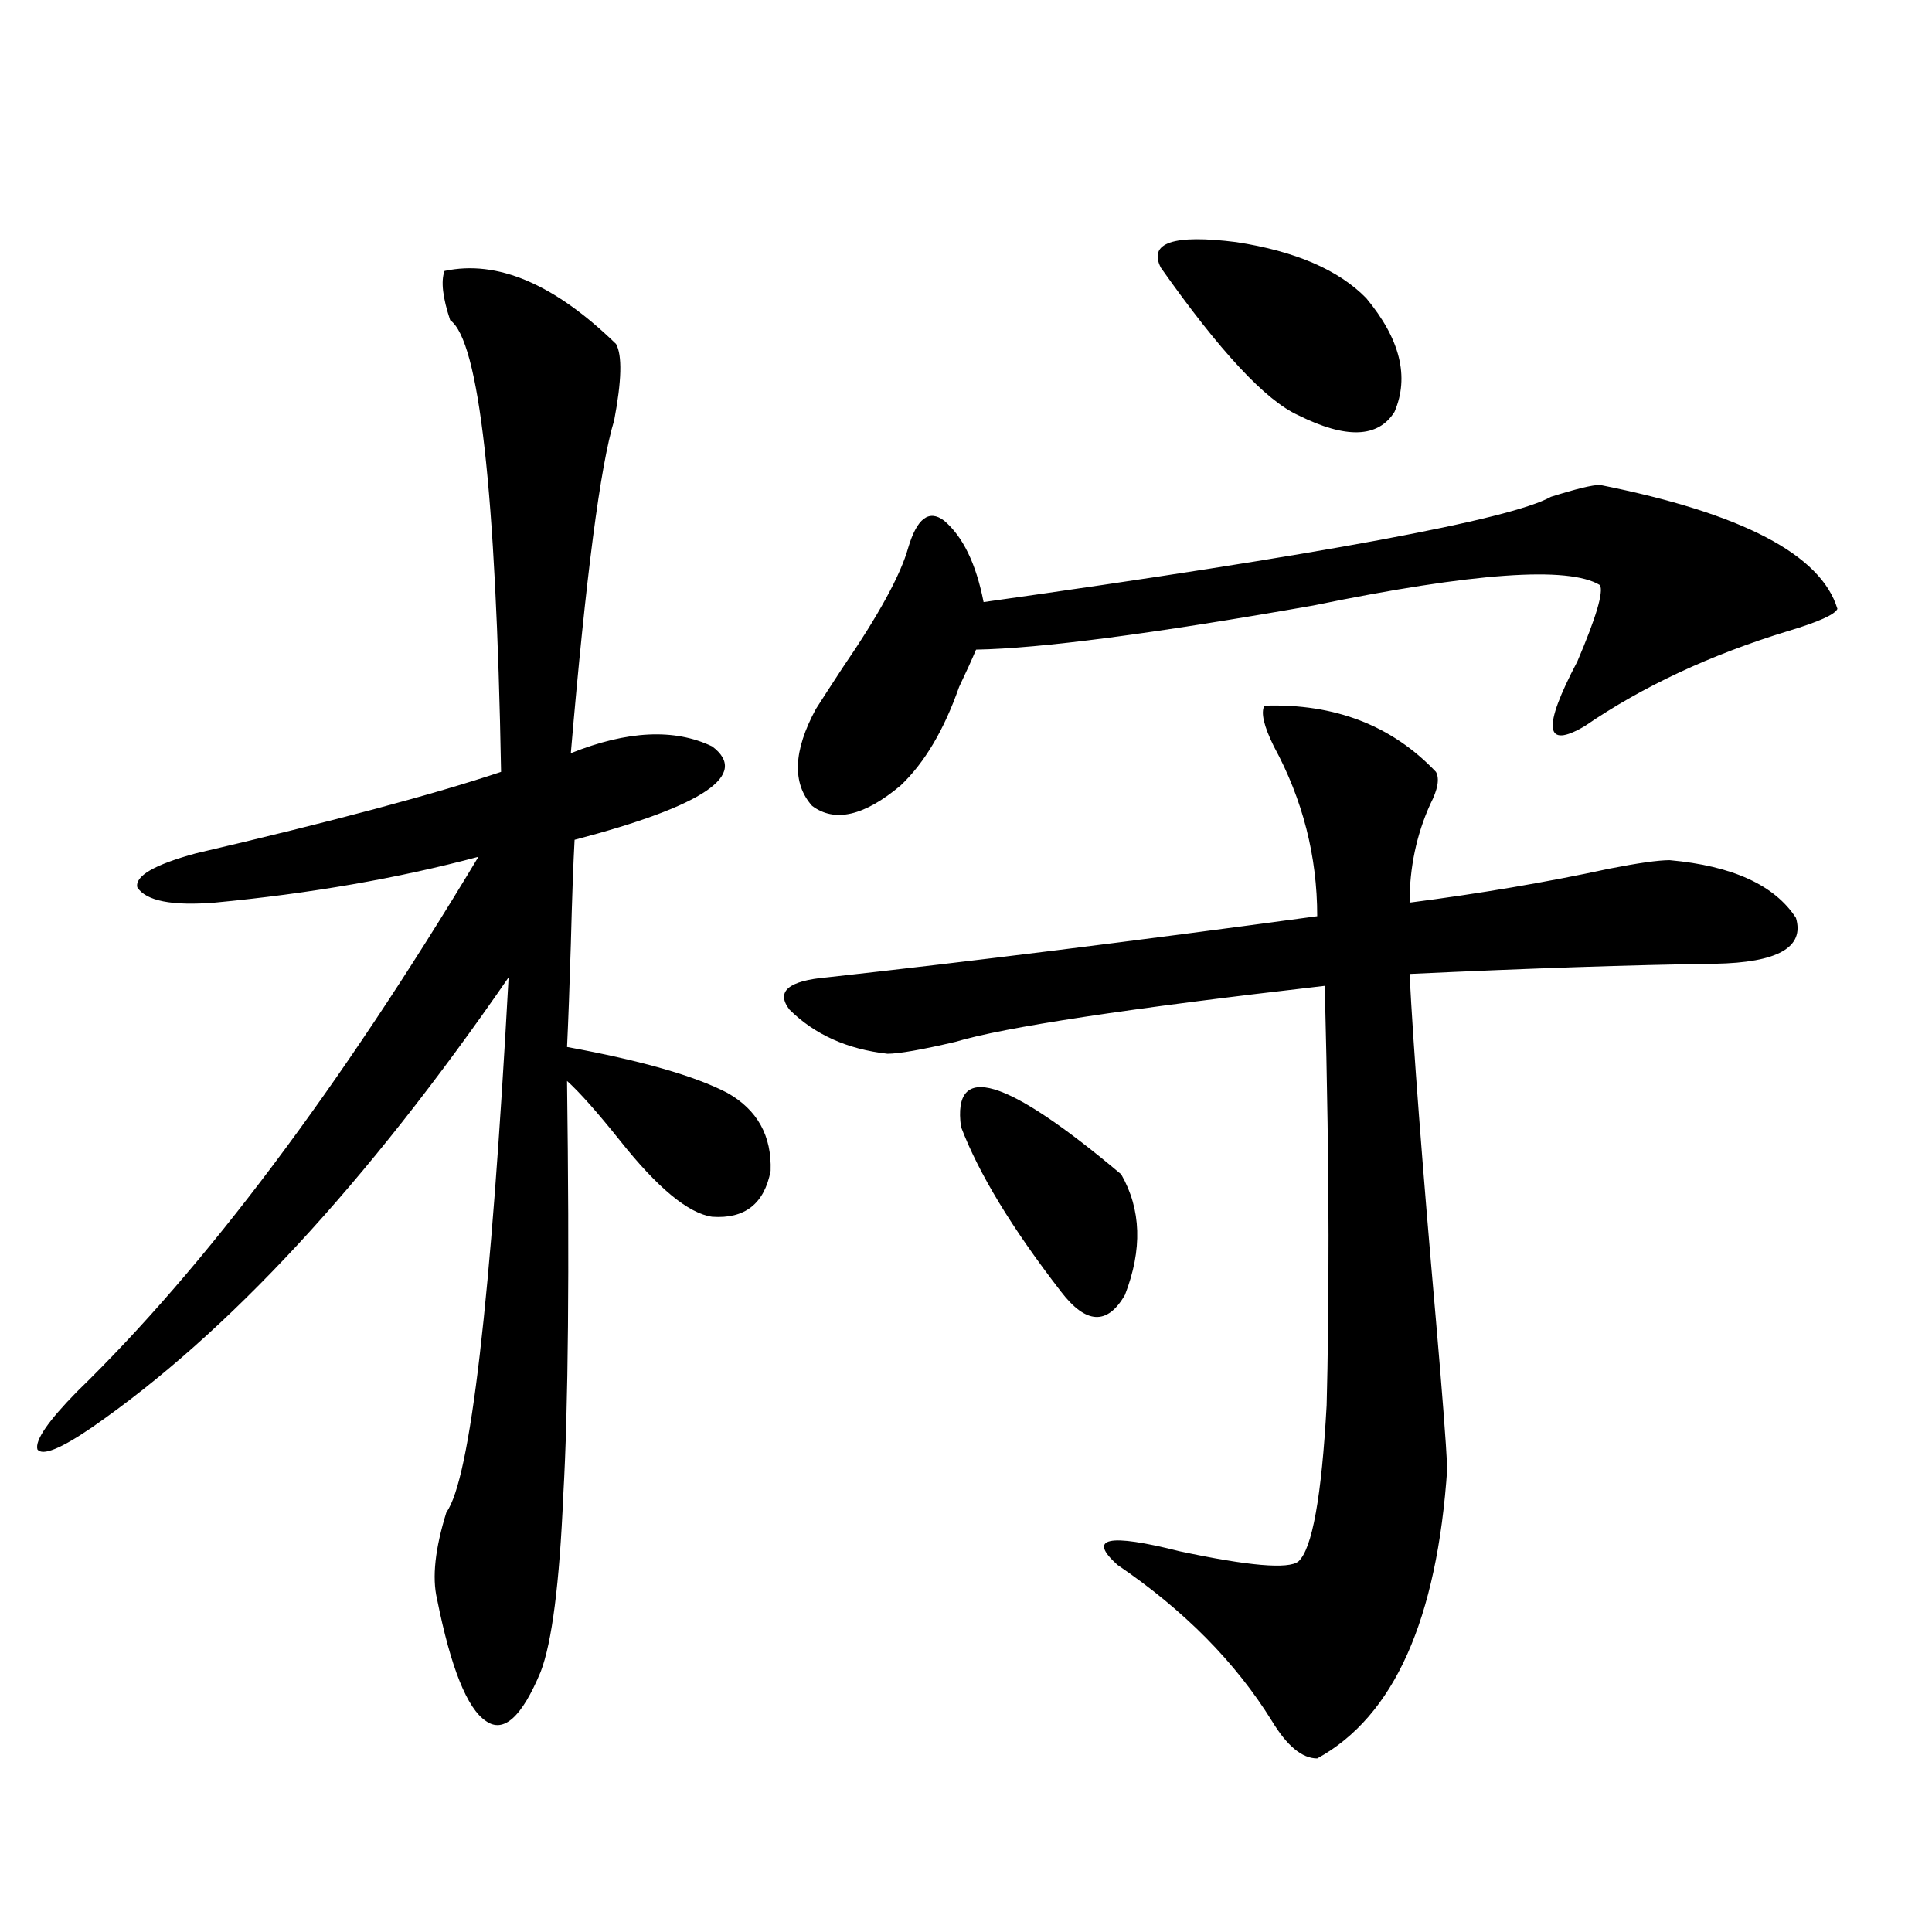
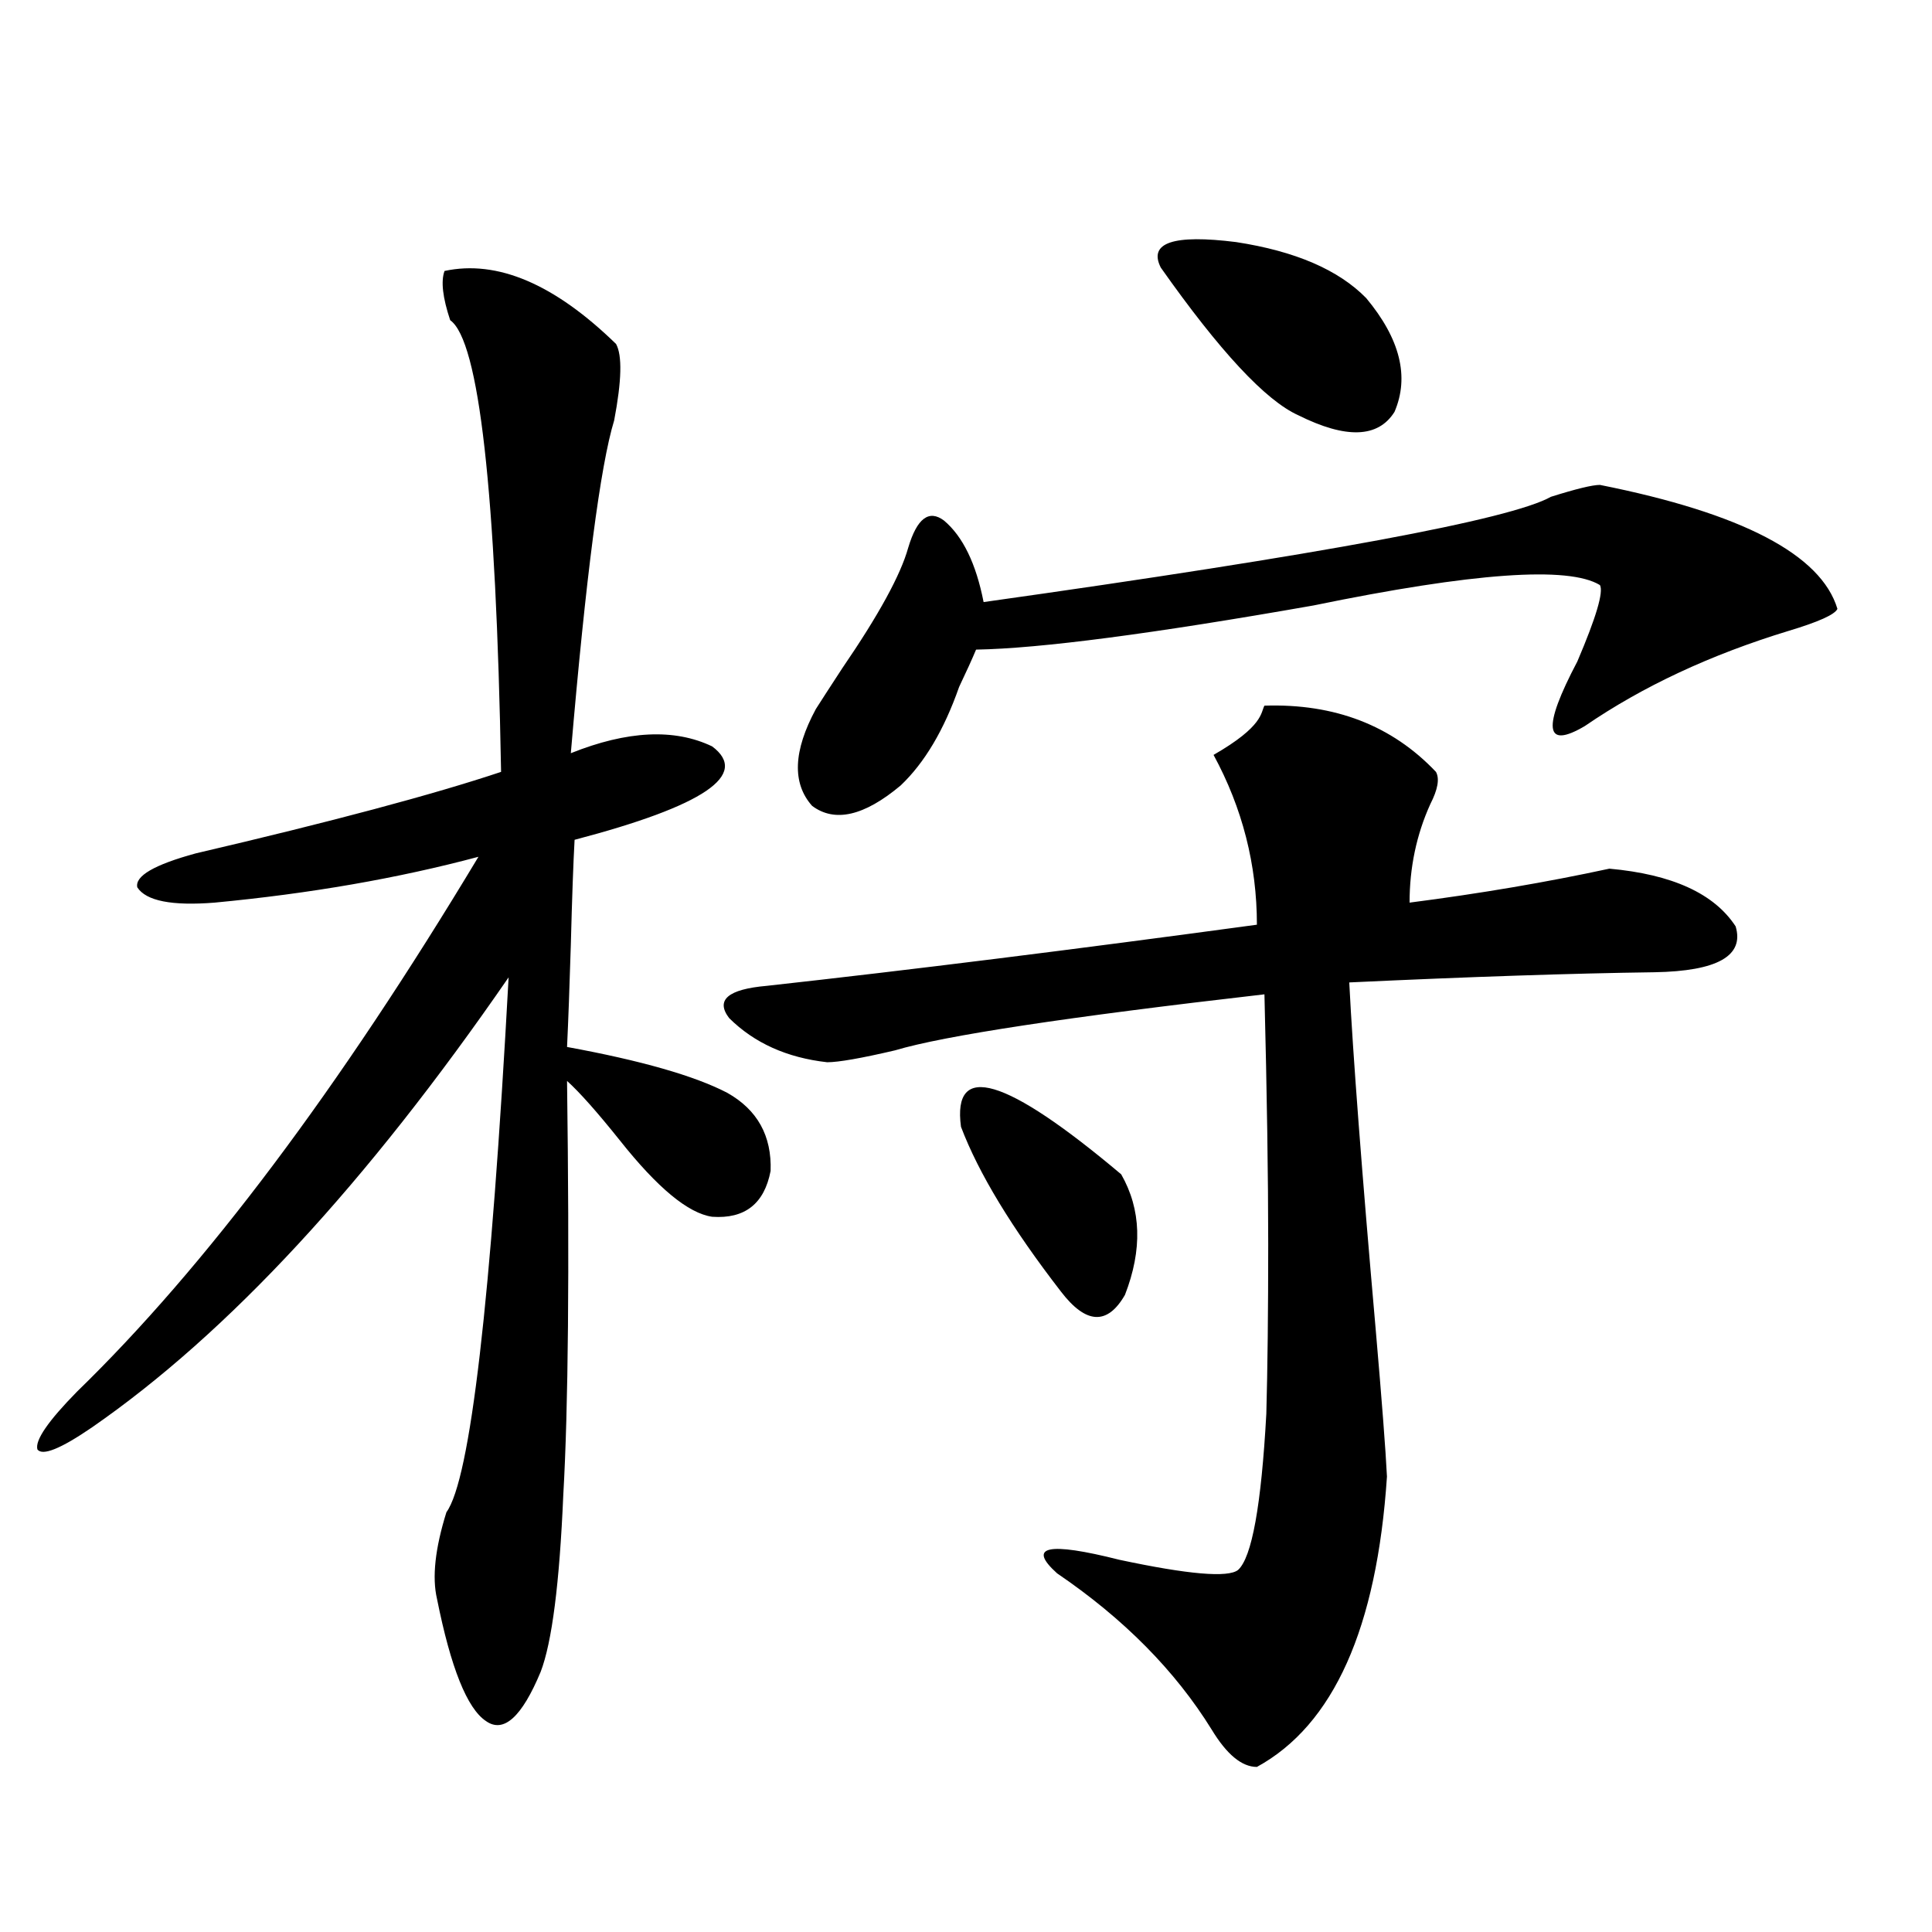
<svg xmlns="http://www.w3.org/2000/svg" version="1.1" id="图层_1" x="0px" y="0px" width="1000px" height="1000px" viewBox="0 0 1000 1000" enable-background="new 0 0 1000 1000" xml:space="preserve">
-   <path d="M230.092,140.246c27.316-5.851,56.904,6.743,88.778,37.793c3.247,5.864,2.927,19.048-0.976,39.551  c-7.164,23.442-14.634,80.859-22.438,172.266c29.268-11.714,53.657-12.882,73.169-3.516c19.512,14.653-4.237,30.762-71.218,48.34  c-0.655,11.728-1.311,29.883-1.951,54.492c-0.655,21.685-1.311,39.263-1.951,52.734c38.368,7.031,66.005,14.941,82.925,23.73  c15.609,8.789,23.079,22.274,22.438,40.43c-3.262,17.001-13.338,24.911-30.243,23.73c-12.362-1.758-28.292-14.941-47.804-39.551  c-11.707-14.64-20.822-24.897-27.316-30.762c1.296,97.86,0.641,169.341-1.951,214.453c-1.951,45.703-5.854,76.163-11.707,91.406  c-9.756,23.429-19.191,31.929-28.292,25.488c-9.756-6.454-18.216-27.548-25.365-63.281c-2.606-11.124-0.976-26.065,4.878-44.824  c12.348-16.987,23.079-109.272,32.194-276.855c-73.504,106.649-145.362,184.282-215.604,232.91  c-16.265,11.138-25.7,14.941-28.292,11.426c-1.311-4.683,5.519-14.64,20.487-29.883c66.34-64.448,135.606-156.733,207.8-276.855  c-41.63,11.138-87.162,19.048-136.582,23.73c-22.118,1.758-35.456-0.879-39.999-7.91c-1.311-5.851,8.78-11.714,30.243-17.578  c70.242-16.397,122.924-30.46,158.045-42.188c-2.606-145.308-11.387-223.242-26.341-233.789  C229.116,154.021,228.141,145.52,230.092,140.246z M654.472,365.246c36.417-1.167,66.005,10.259,88.778,34.277  c1.951,3.516,0.976,9.091-2.927,16.699c-7.164,15.82-10.731,32.821-10.731,50.977c36.417-4.683,70.883-10.547,103.412-17.578  c14.954-2.925,25.365-4.395,31.219-4.395c32.515,2.938,54.298,12.896,65.364,29.883c4.543,15.243-9.436,23.153-41.95,23.73  c-42.926,0.591-95.607,2.349-158.045,5.273c1.951,38.095,6.494,97.86,13.658,179.297c3.247,37.505,5.198,62.993,5.854,76.465  c-5.213,78.511-27.651,128.608-67.315,150.293c-7.805,0-15.609-6.454-23.414-19.336c-18.871-30.474-45.532-57.431-79.998-80.859  c-15.609-14.063-4.878-16.397,32.194-7.031c35.762,7.622,56.249,9.38,61.462,5.273c7.149-6.44,12.027-33.398,14.634-80.859  c0.641-23.429,0.976-52.734,0.976-87.891c0-34.565-0.655-77.632-1.951-129.199c-102.116,11.728-165.85,21.396-191.215,29.004  c-17.561,4.106-29.268,6.152-35.121,6.152c-20.822-2.335-37.728-9.956-50.73-22.852c-7.164-9.366-0.655-14.941,19.512-16.699  c74.145-8.198,158.686-18.745,253.652-31.641c0-31.05-7.484-60.343-22.438-87.891C654.137,375.793,652.521,368.762,654.472,365.246z   M828.126,250.988c73.489,14.653,114.464,36.035,122.924,64.16c-1.311,2.938-9.756,6.743-25.365,11.426  c-40.334,12.305-75.455,28.716-105.363,49.219c-20.822,12.305-22.118,1.181-3.902-33.398c9.756-22.852,13.658-36.035,11.707-39.551  c-16.265-9.956-65.699-6.44-148.289,10.547c-83.26,14.653-141.46,22.274-174.63,22.852c-1.951,4.696-4.878,11.138-8.78,19.336  c-7.805,22.274-17.896,39.263-30.243,50.977c-18.871,15.82-34.146,19.336-45.853,10.547c-10.411-11.714-9.756-28.413,1.951-50.098  c2.592-4.093,7.149-11.124,13.658-21.094c18.856-27.534,30.243-48.34,34.146-62.402c4.543-15.229,10.731-19.913,18.536-14.063  c9.756,8.212,16.585,22.274,20.487,42.188c174.95-24.609,272.829-42.765,293.651-54.492  C815.764,253.048,824.224,250.988,828.126,250.988z M497.402,583.215c-4.558-33.976,23.079-25.776,82.925,24.609  c10.396,18.169,11.052,38.974,1.951,62.402c-9.115,15.82-20.167,15.243-33.17-1.758  C523.743,635.661,506.503,607.247,497.402,583.215z M600.814,138.488c-6.509-12.882,6.494-17.276,39.023-13.184  c30.563,4.696,53.002,14.364,67.315,29.004c17.561,21.094,22.438,40.731,14.634,58.887c-8.46,13.485-25.045,14.063-49.755,1.758  C655.112,207.345,631.378,181.856,600.814,138.488z" />
+   <path d="M230.092,140.246c27.316-5.851,56.904,6.743,88.778,37.793c3.247,5.864,2.927,19.048-0.976,39.551  c-7.164,23.442-14.634,80.859-22.438,172.266c29.268-11.714,53.657-12.882,73.169-3.516c19.512,14.653-4.237,30.762-71.218,48.34  c-0.655,11.728-1.311,29.883-1.951,54.492c-0.655,21.685-1.311,39.263-1.951,52.734c38.368,7.031,66.005,14.941,82.925,23.73  c15.609,8.789,23.079,22.274,22.438,40.43c-3.262,17.001-13.338,24.911-30.243,23.73c-12.362-1.758-28.292-14.941-47.804-39.551  c-11.707-14.64-20.822-24.897-27.316-30.762c1.296,97.86,0.641,169.341-1.951,214.453c-1.951,45.703-5.854,76.163-11.707,91.406  c-9.756,23.429-19.191,31.929-28.292,25.488c-9.756-6.454-18.216-27.548-25.365-63.281c-2.606-11.124-0.976-26.065,4.878-44.824  c12.348-16.987,23.079-109.272,32.194-276.855c-73.504,106.649-145.362,184.282-215.604,232.91  c-16.265,11.138-25.7,14.941-28.292,11.426c-1.311-4.683,5.519-14.64,20.487-29.883c66.34-64.448,135.606-156.733,207.8-276.855  c-41.63,11.138-87.162,19.048-136.582,23.73c-22.118,1.758-35.456-0.879-39.999-7.91c-1.311-5.851,8.78-11.714,30.243-17.578  c70.242-16.397,122.924-30.46,158.045-42.188c-2.606-145.308-11.387-223.242-26.341-233.789  C229.116,154.021,228.141,145.52,230.092,140.246z M654.472,365.246c36.417-1.167,66.005,10.259,88.778,34.277  c1.951,3.516,0.976,9.091-2.927,16.699c-7.164,15.82-10.731,32.821-10.731,50.977c36.417-4.683,70.883-10.547,103.412-17.578  c32.515,2.938,54.298,12.896,65.364,29.883c4.543,15.243-9.436,23.153-41.95,23.73  c-42.926,0.591-95.607,2.349-158.045,5.273c1.951,38.095,6.494,97.86,13.658,179.297c3.247,37.505,5.198,62.993,5.854,76.465  c-5.213,78.511-27.651,128.608-67.315,150.293c-7.805,0-15.609-6.454-23.414-19.336c-18.871-30.474-45.532-57.431-79.998-80.859  c-15.609-14.063-4.878-16.397,32.194-7.031c35.762,7.622,56.249,9.38,61.462,5.273c7.149-6.44,12.027-33.398,14.634-80.859  c0.641-23.429,0.976-52.734,0.976-87.891c0-34.565-0.655-77.632-1.951-129.199c-102.116,11.728-165.85,21.396-191.215,29.004  c-17.561,4.106-29.268,6.152-35.121,6.152c-20.822-2.335-37.728-9.956-50.73-22.852c-7.164-9.366-0.655-14.941,19.512-16.699  c74.145-8.198,158.686-18.745,253.652-31.641c0-31.05-7.484-60.343-22.438-87.891C654.137,375.793,652.521,368.762,654.472,365.246z   M828.126,250.988c73.489,14.653,114.464,36.035,122.924,64.16c-1.311,2.938-9.756,6.743-25.365,11.426  c-40.334,12.305-75.455,28.716-105.363,49.219c-20.822,12.305-22.118,1.181-3.902-33.398c9.756-22.852,13.658-36.035,11.707-39.551  c-16.265-9.956-65.699-6.44-148.289,10.547c-83.26,14.653-141.46,22.274-174.63,22.852c-1.951,4.696-4.878,11.138-8.78,19.336  c-7.805,22.274-17.896,39.263-30.243,50.977c-18.871,15.82-34.146,19.336-45.853,10.547c-10.411-11.714-9.756-28.413,1.951-50.098  c2.592-4.093,7.149-11.124,13.658-21.094c18.856-27.534,30.243-48.34,34.146-62.402c4.543-15.229,10.731-19.913,18.536-14.063  c9.756,8.212,16.585,22.274,20.487,42.188c174.95-24.609,272.829-42.765,293.651-54.492  C815.764,253.048,824.224,250.988,828.126,250.988z M497.402,583.215c-4.558-33.976,23.079-25.776,82.925,24.609  c10.396,18.169,11.052,38.974,1.951,62.402c-9.115,15.82-20.167,15.243-33.17-1.758  C523.743,635.661,506.503,607.247,497.402,583.215z M600.814,138.488c-6.509-12.882,6.494-17.276,39.023-13.184  c30.563,4.696,53.002,14.364,67.315,29.004c17.561,21.094,22.438,40.731,14.634,58.887c-8.46,13.485-25.045,14.063-49.755,1.758  C655.112,207.345,631.378,181.856,600.814,138.488z" />
</svg>